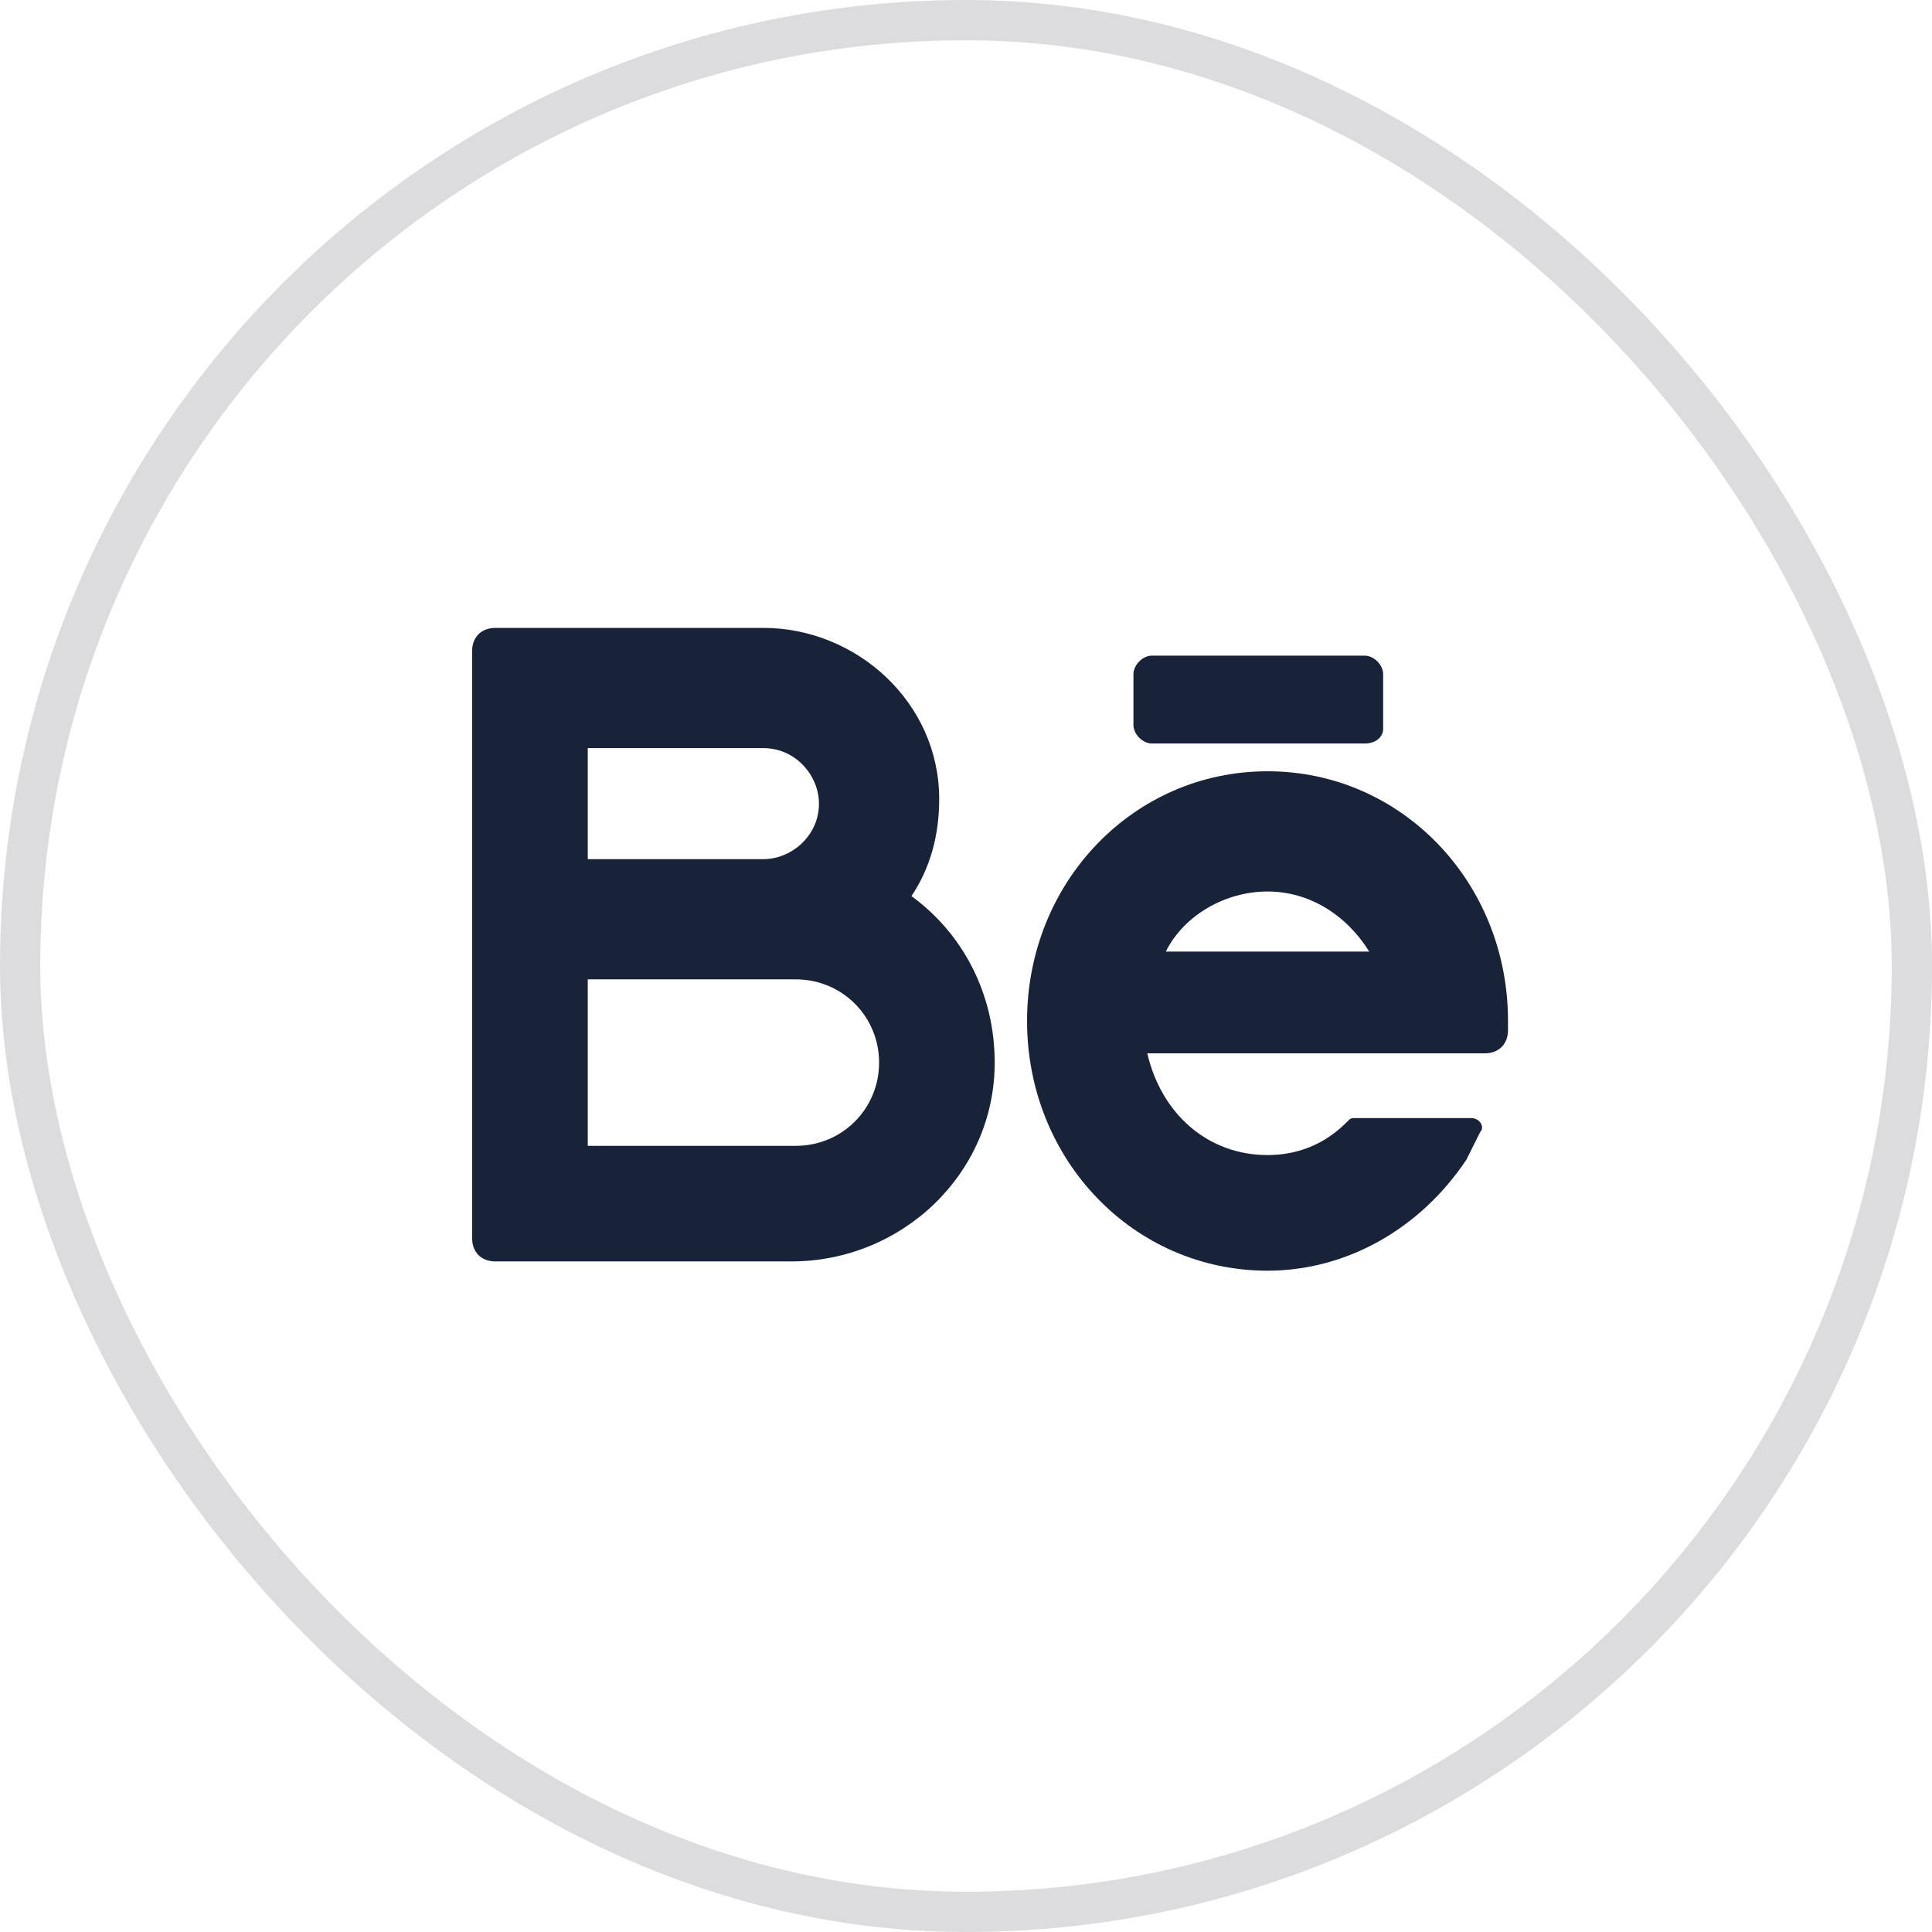
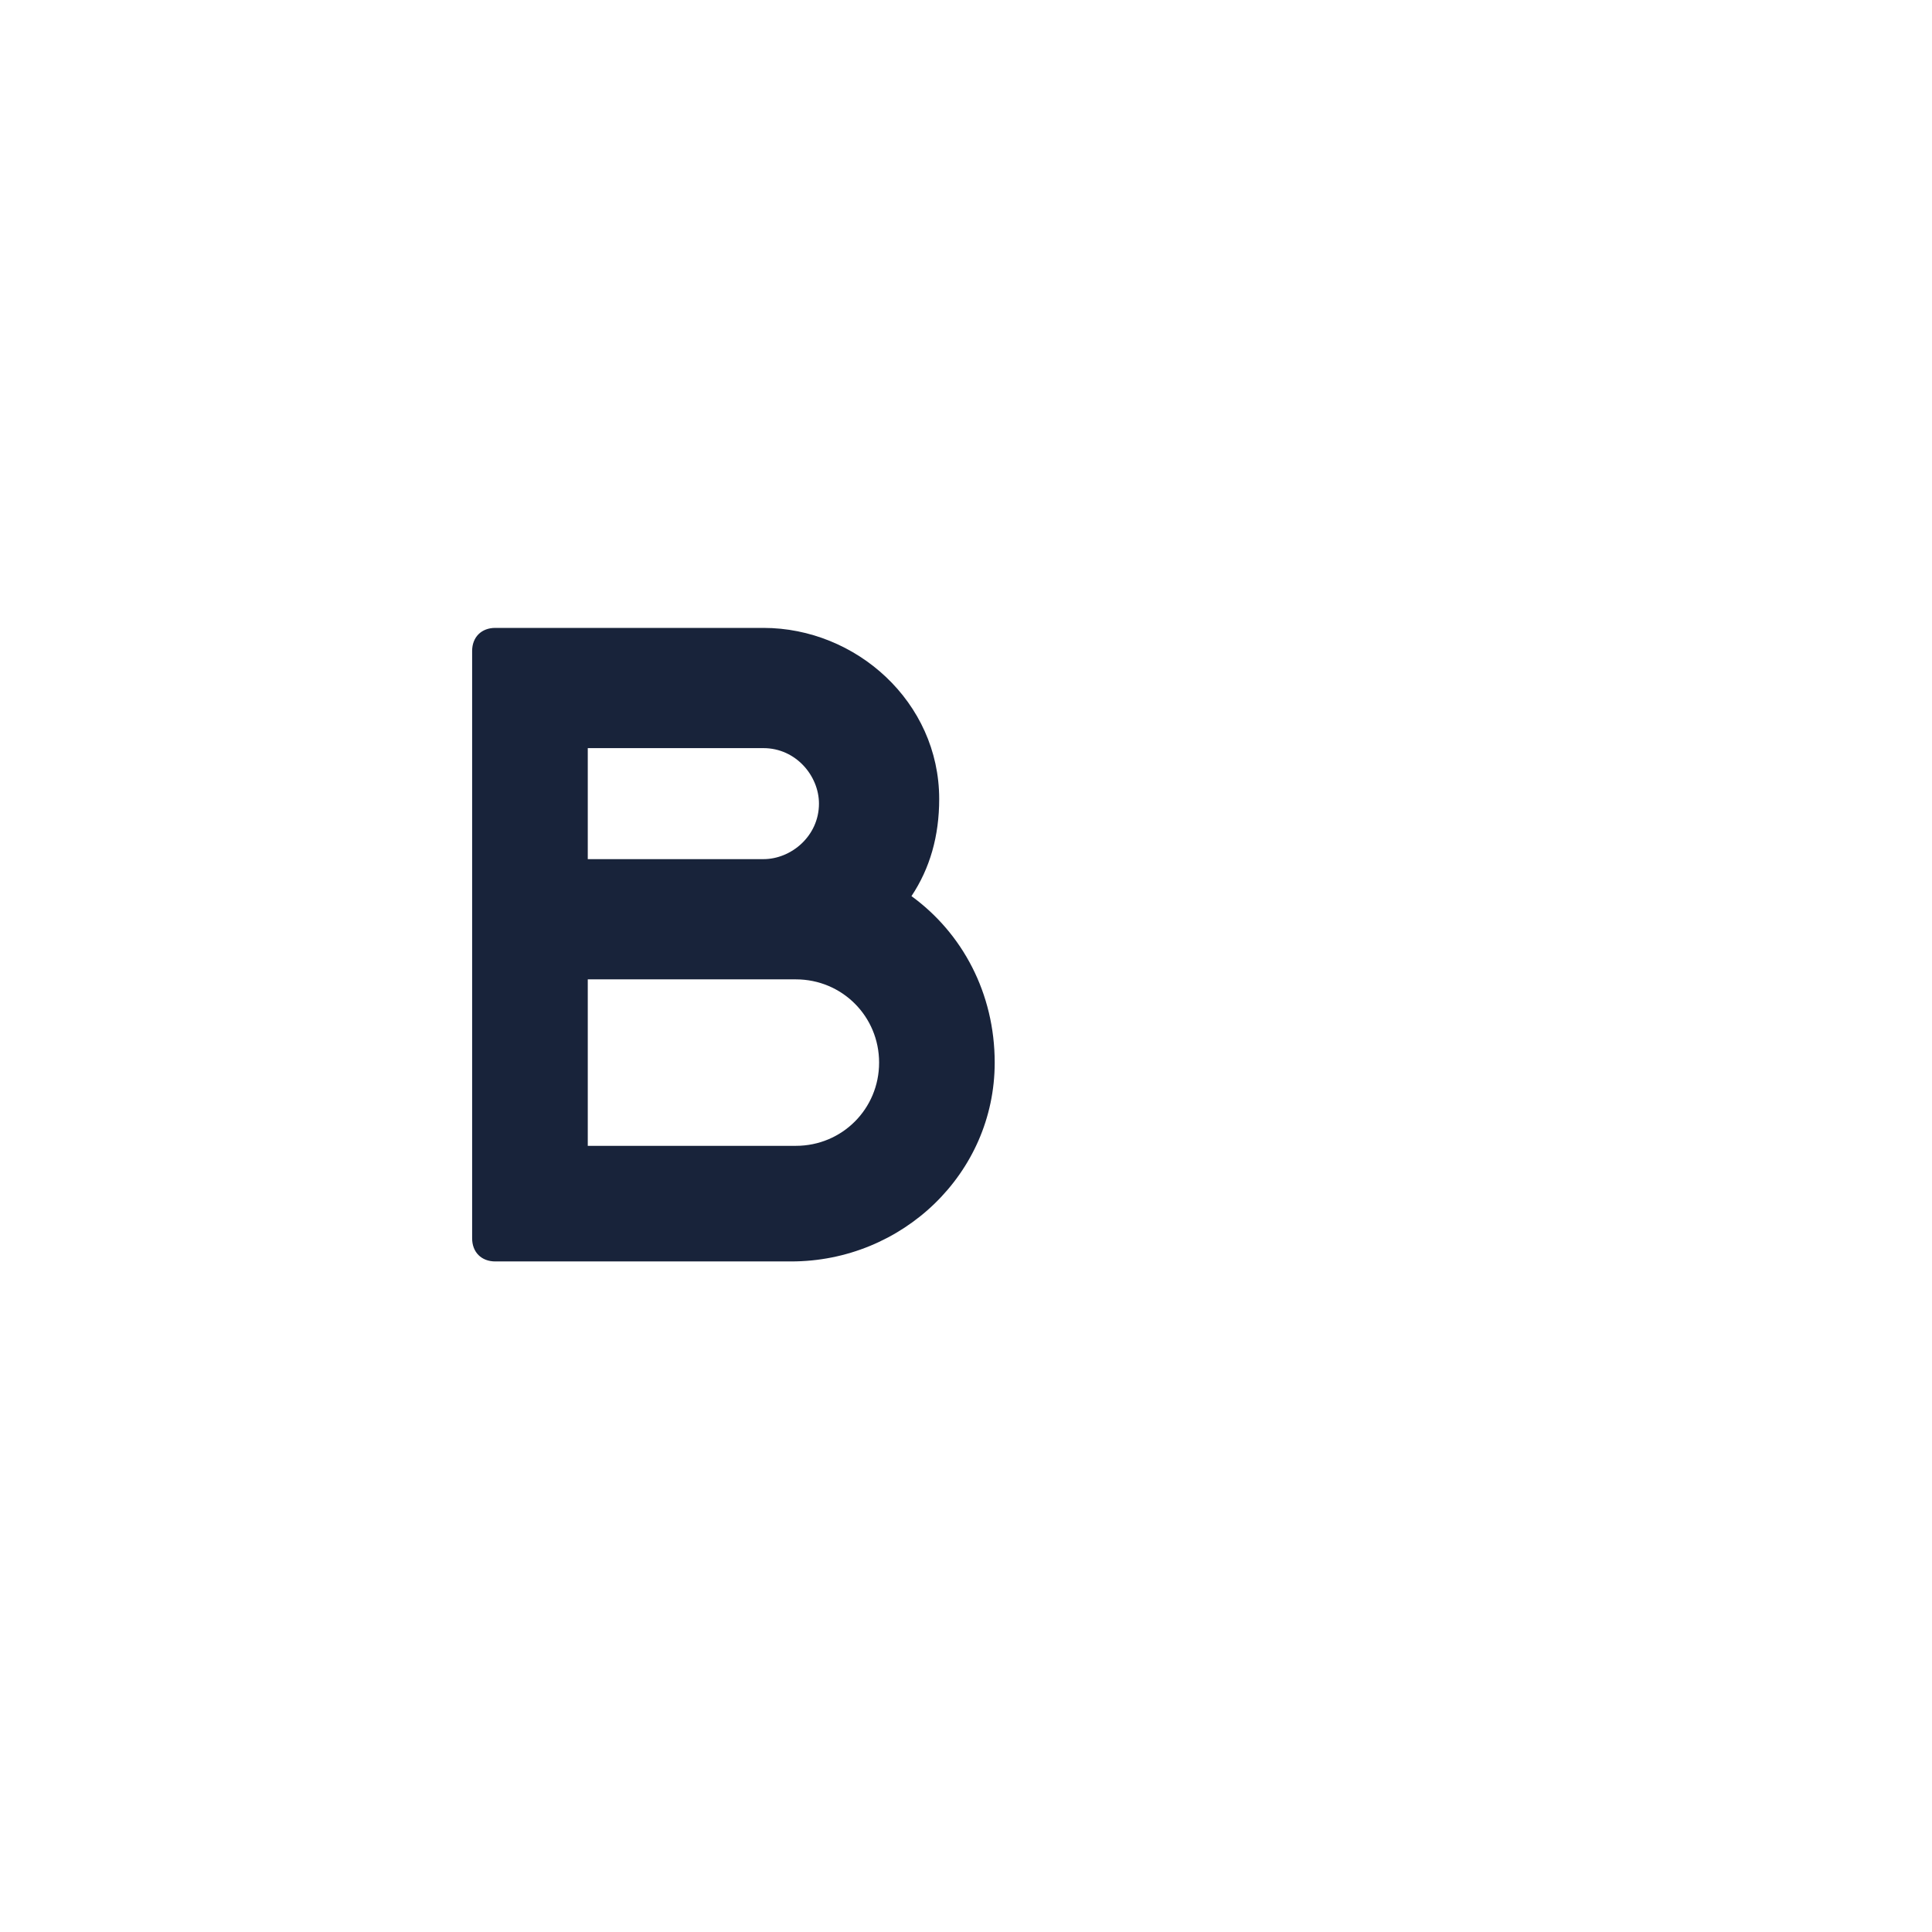
<svg xmlns="http://www.w3.org/2000/svg" width="48" height="48" viewBox="0 0 48 48" fill="none">
-   <rect x="0.5" y="0.5" width="47" height="47" rx="23.5" stroke="#DCDCDF" />
  <path d="M22.645 22.264C23.105 21.574 23.334 20.77 23.334 19.851C23.334 17.438 21.266 15.6 18.968 15.6H12.305C11.96 15.6 11.73 15.83 11.73 16.174V30.765C11.73 31.11 11.96 31.34 12.305 31.34H19.658C22.415 31.34 24.713 29.157 24.713 26.4C24.713 24.676 23.909 23.183 22.645 22.264ZM14.603 18.587H18.968C19.773 18.587 20.347 19.276 20.347 19.966C20.347 20.77 19.658 21.345 18.968 21.345H14.603V18.587ZM19.773 28.468H14.603V24.332H19.773C20.922 24.332 21.841 25.251 21.841 26.4C21.841 27.549 20.922 28.468 19.773 28.468Z" fill="#18233A" />
-   <path d="M37.466 25.366C37.466 21.919 34.823 19.162 31.491 19.162C28.16 19.162 25.517 21.919 25.517 25.366C25.517 28.812 28.16 31.57 31.491 31.57C33.445 31.57 35.283 30.536 36.432 28.812C36.547 28.582 36.661 28.353 36.776 28.123C36.891 28.008 36.776 27.778 36.547 27.778H33.674C33.559 27.778 33.559 27.778 33.445 27.893C32.87 28.468 32.181 28.697 31.491 28.697C29.998 28.697 28.849 27.663 28.504 26.17H36.891C37.236 26.17 37.466 25.94 37.466 25.595V25.366ZM31.491 22.149C32.526 22.149 33.445 22.723 34.019 23.642H28.964C29.424 22.723 30.457 22.149 31.491 22.149Z" fill="#18233A" />
-   <path d="M33.904 18.472H28.619C28.39 18.472 28.16 18.242 28.16 18.013V16.749C28.16 16.519 28.39 16.289 28.619 16.289H33.904C34.134 16.289 34.364 16.519 34.364 16.749V18.128C34.364 18.242 34.249 18.472 33.904 18.472Z" fill="#18233A" />
</svg>